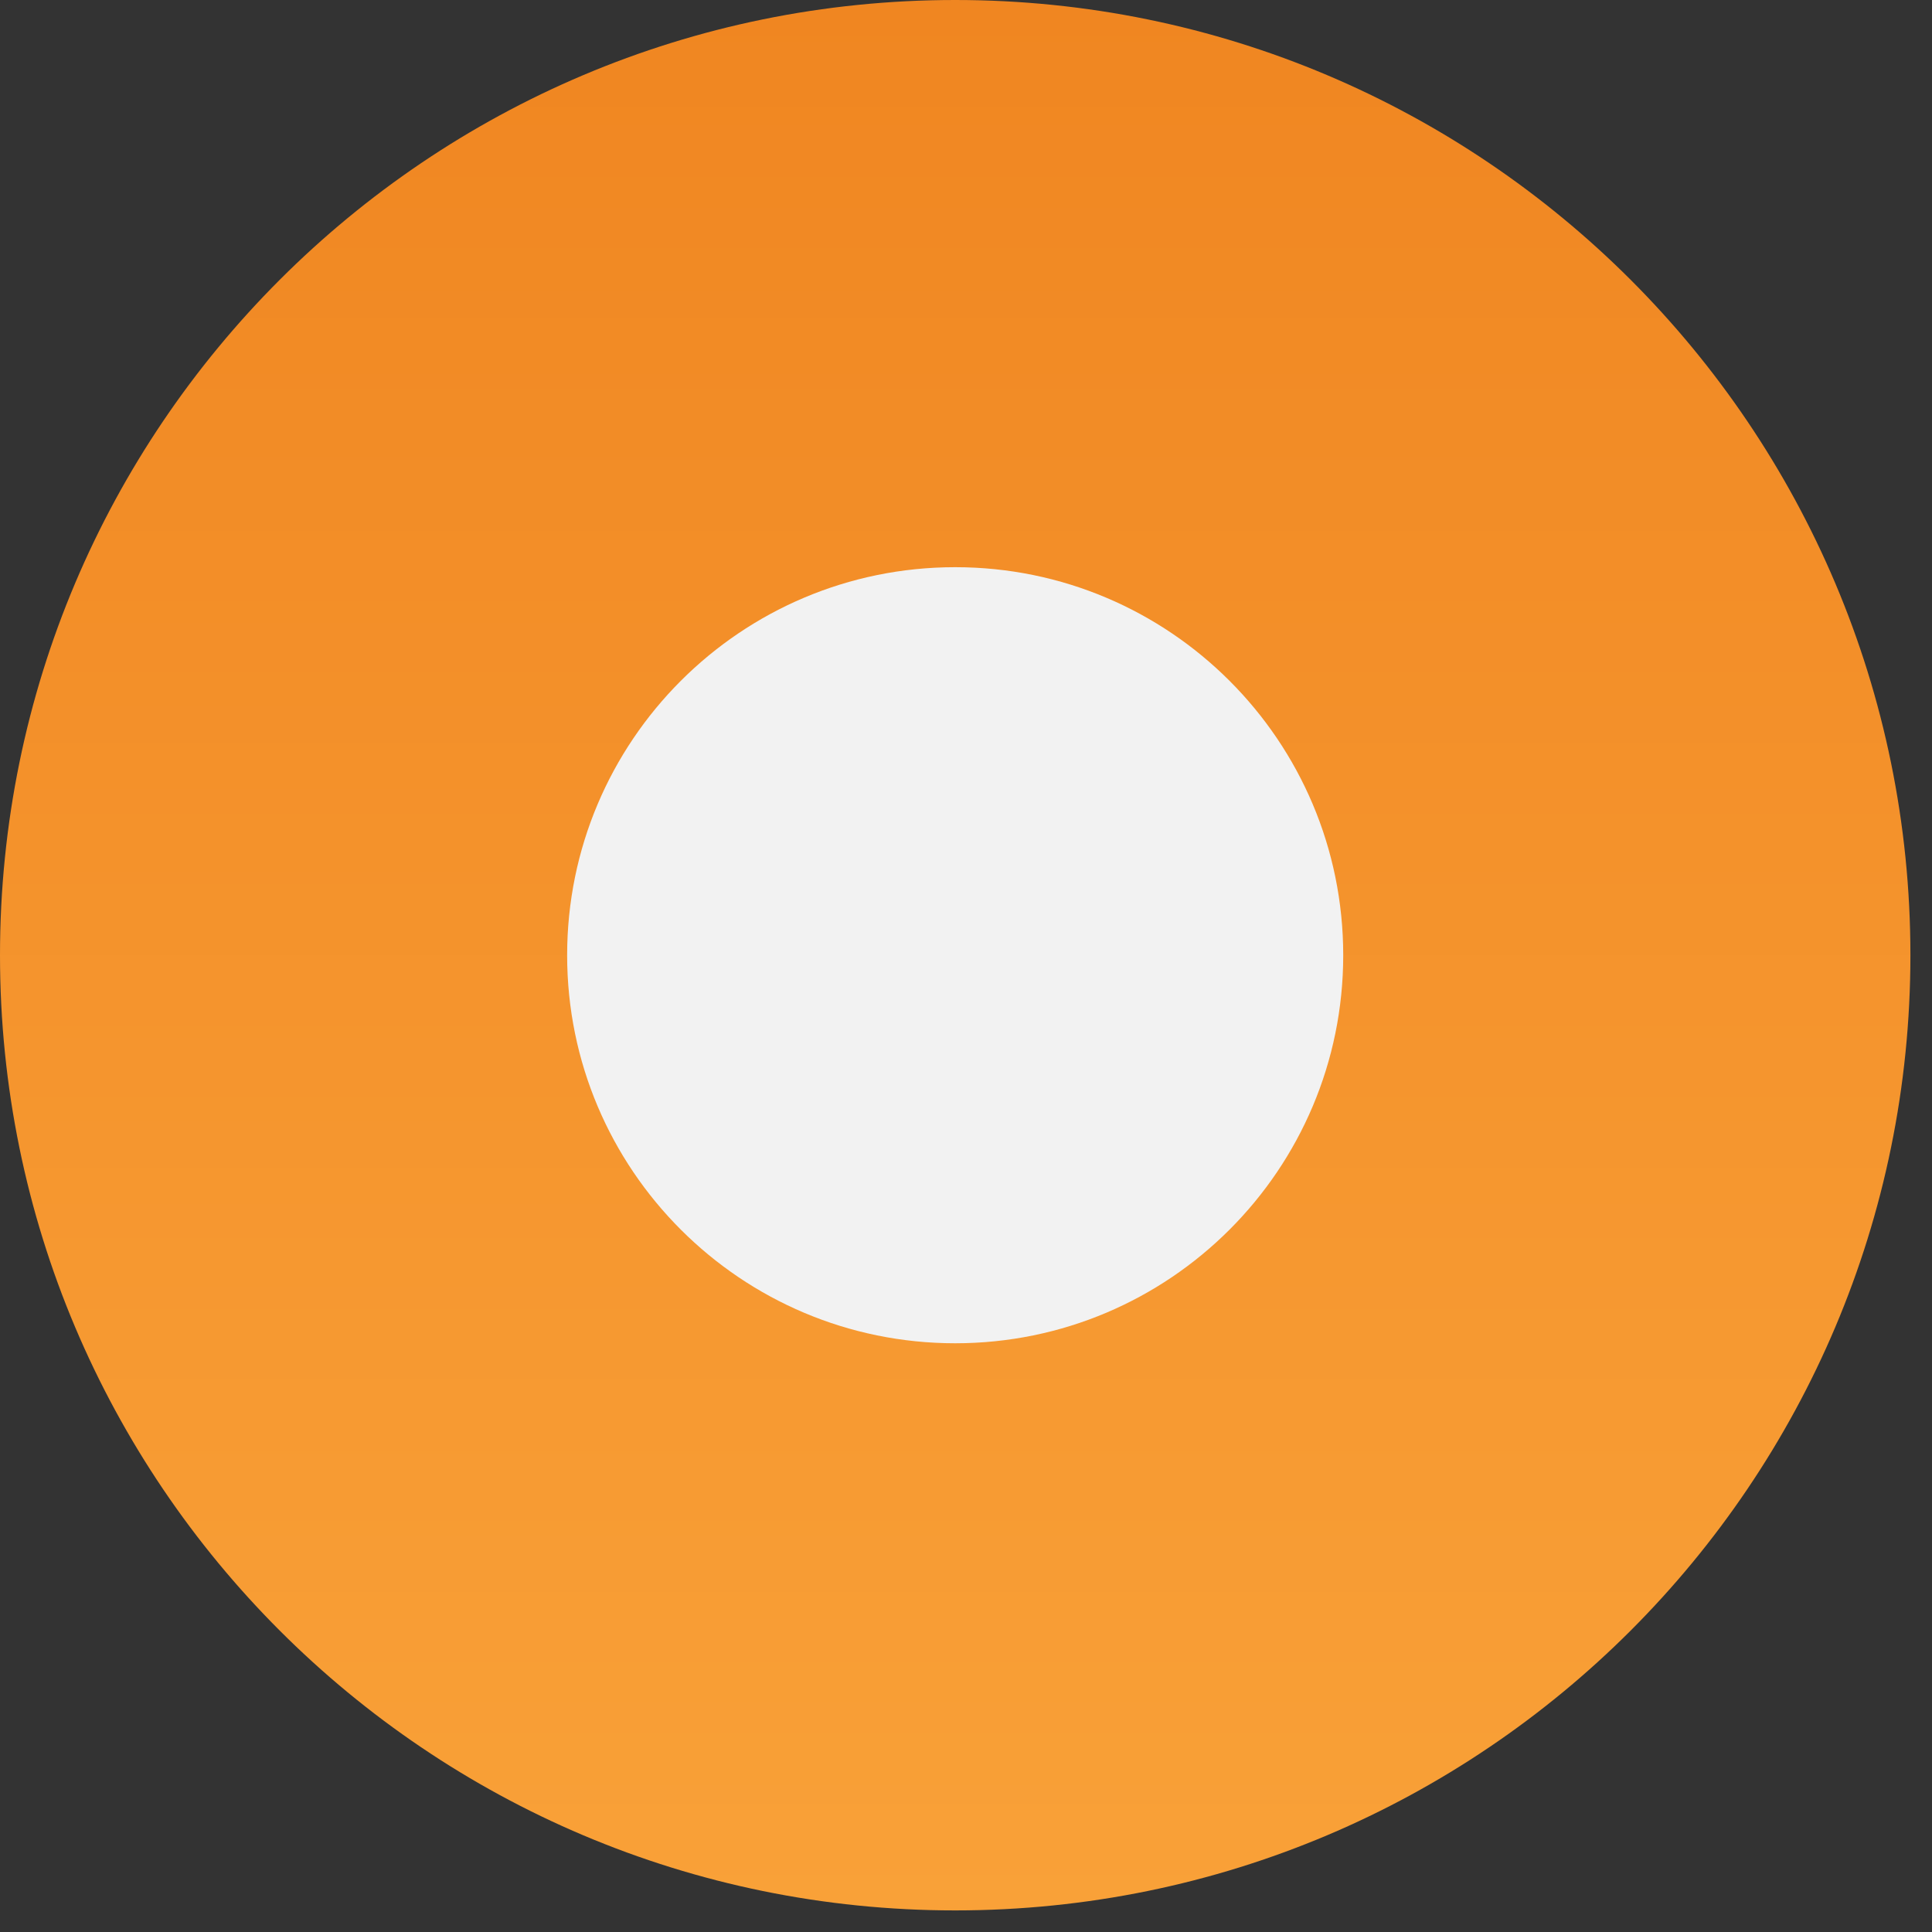
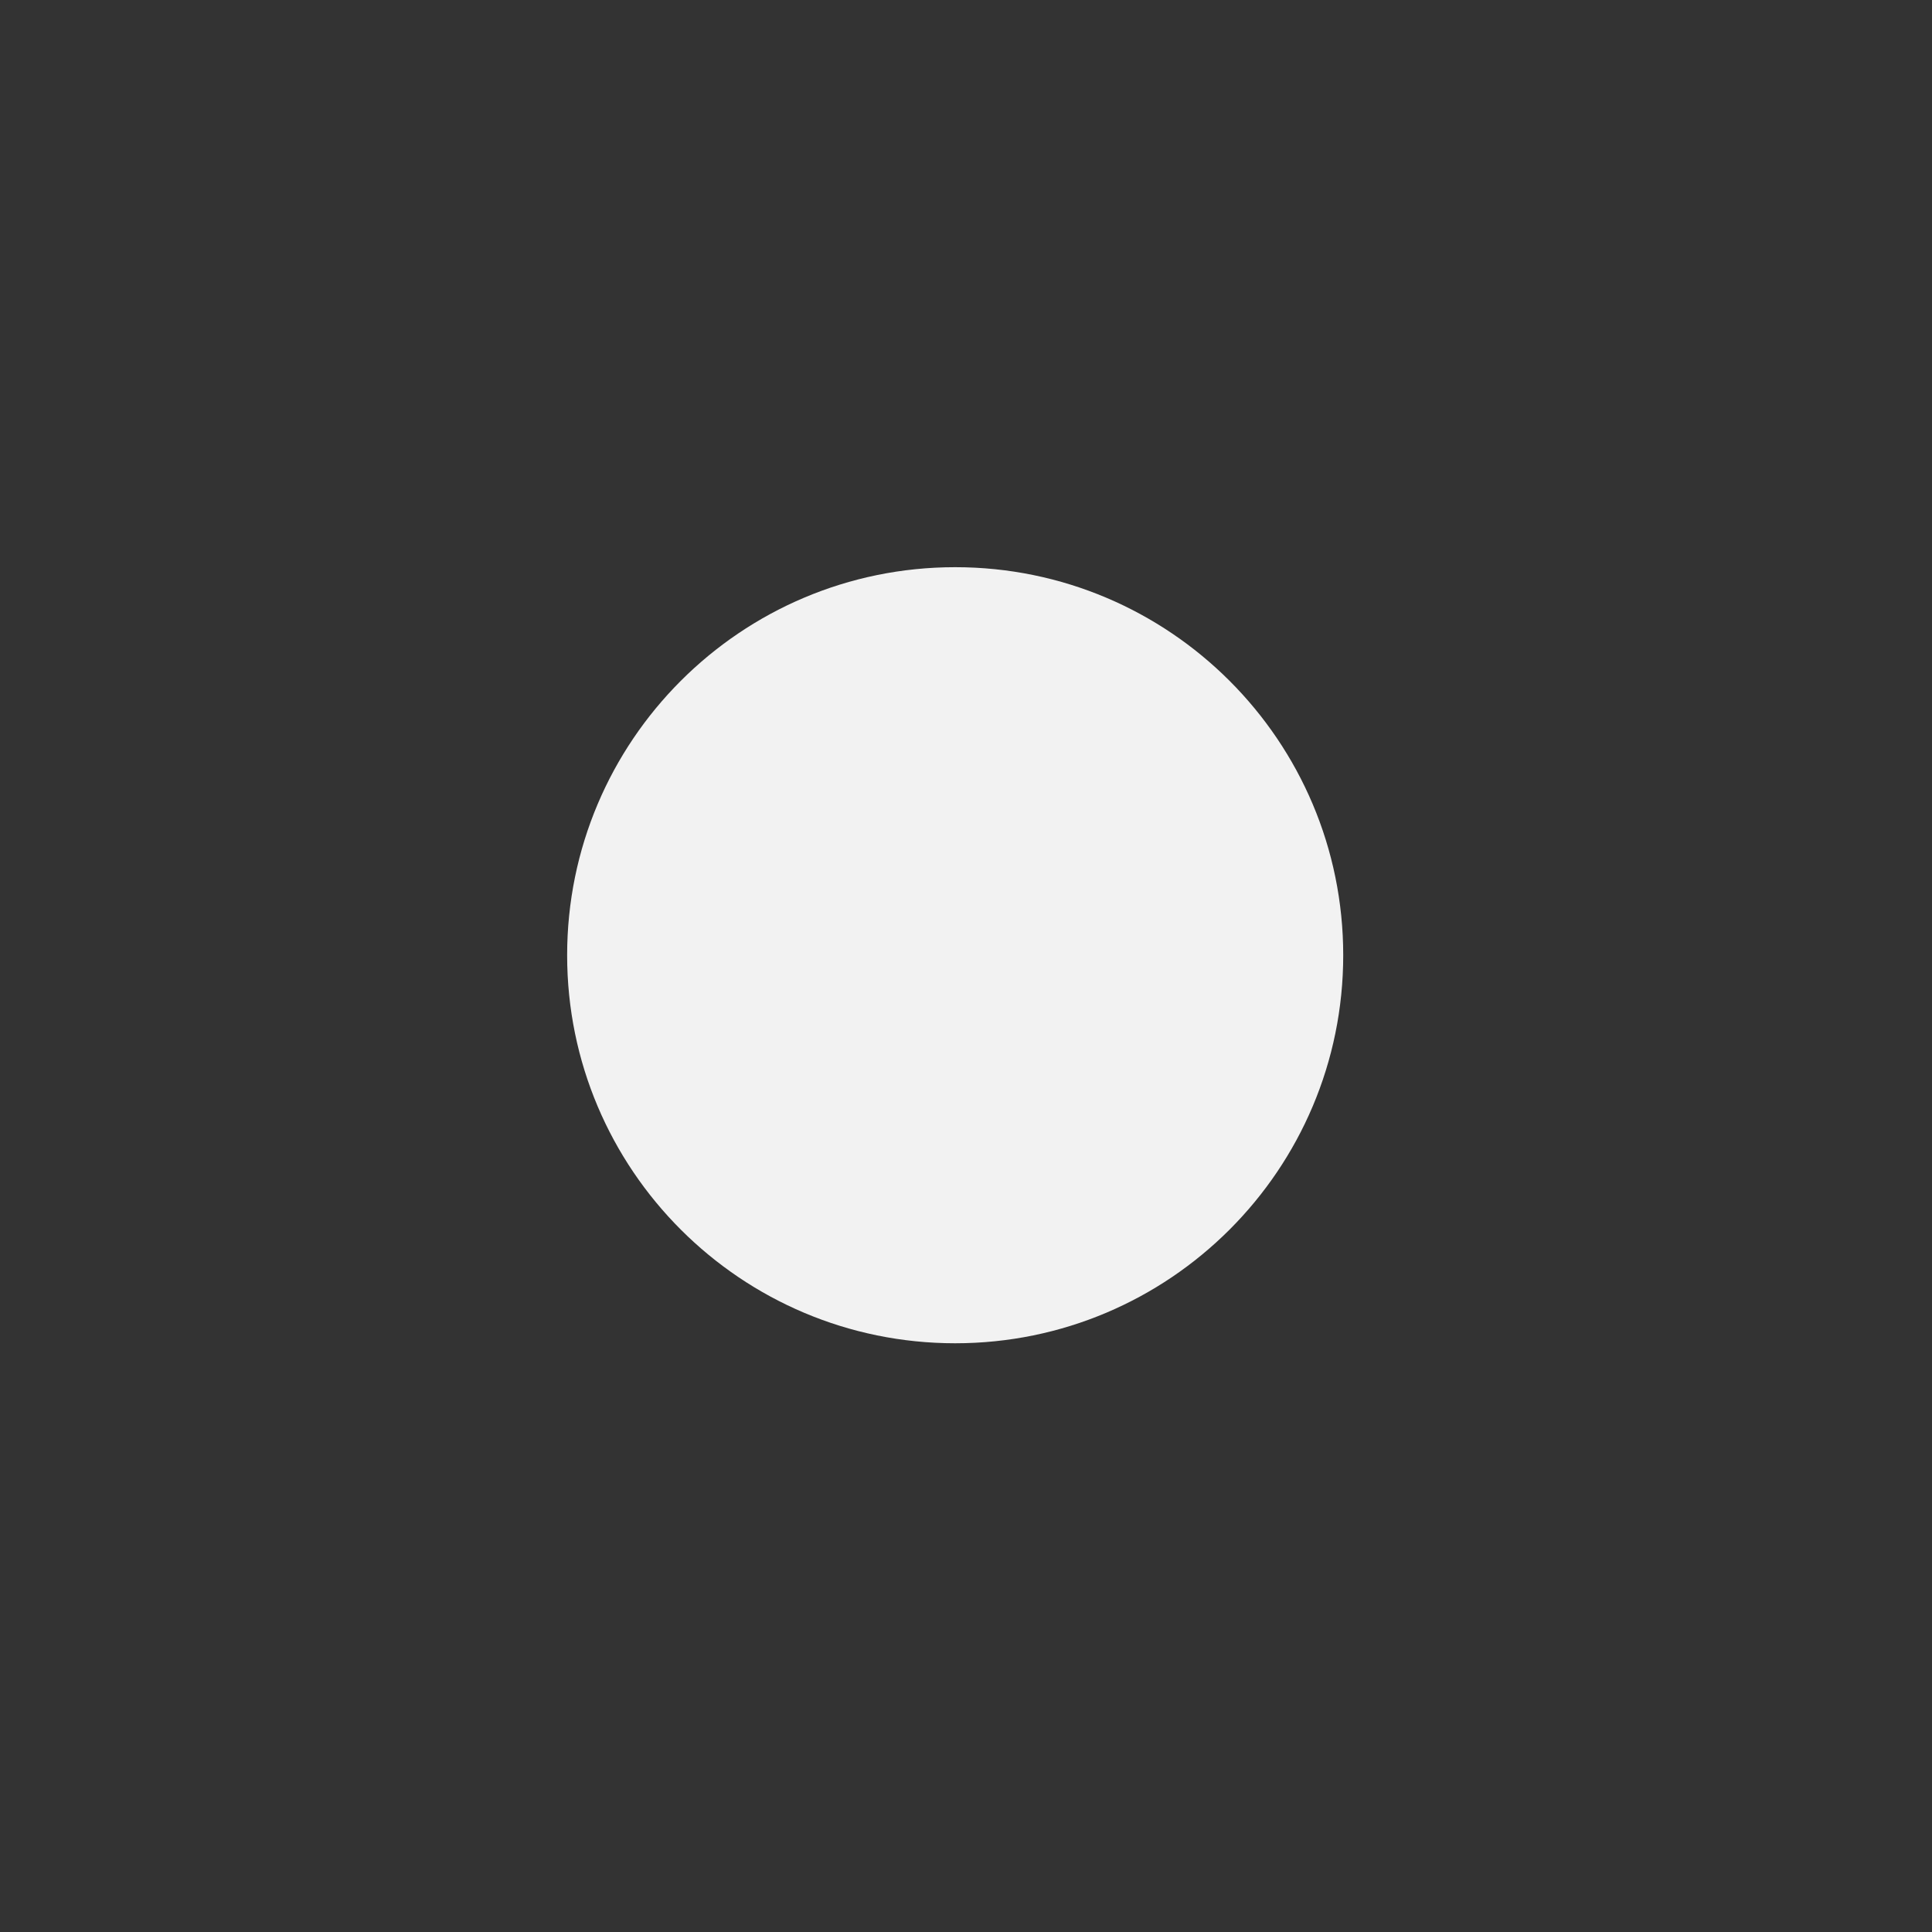
<svg xmlns="http://www.w3.org/2000/svg" fill="none" height="100%" overflow="visible" preserveAspectRatio="none" style="display: block;" viewBox="0 0 40 40" width="100%">
  <rect x="0" y="0" width="40" height="40" fill="#333333" stroke="none" />
  <g id="Vector">
-     <path d="M39.553 19.776C39.553 8.854 30.698 0 19.776 0C8.854 0 0 8.854 0 19.776C0 30.698 8.854 39.553 19.776 39.553C30.698 39.553 39.553 30.698 39.553 19.776Z" fill="url(#paint0_linear_0_460)" />
    <path d="M19.776 11.743C15.339 11.743 11.742 15.34 11.742 19.777C11.742 24.214 15.339 27.811 19.776 27.811C24.213 27.811 27.81 24.214 27.81 19.777C27.81 15.34 24.213 11.743 19.776 11.743Z" fill="#F2F2F2" />
  </g>
  <defs>
    <linearGradient gradientUnits="userSpaceOnUse" id="paint0_linear_0_460" x1="16.794" x2="16.794" y1="39.552" y2="0">
      <stop stop-color="#F9A138" />
      <stop offset="1" stop-color="#F08621" />
    </linearGradient>
  </defs>
</svg>